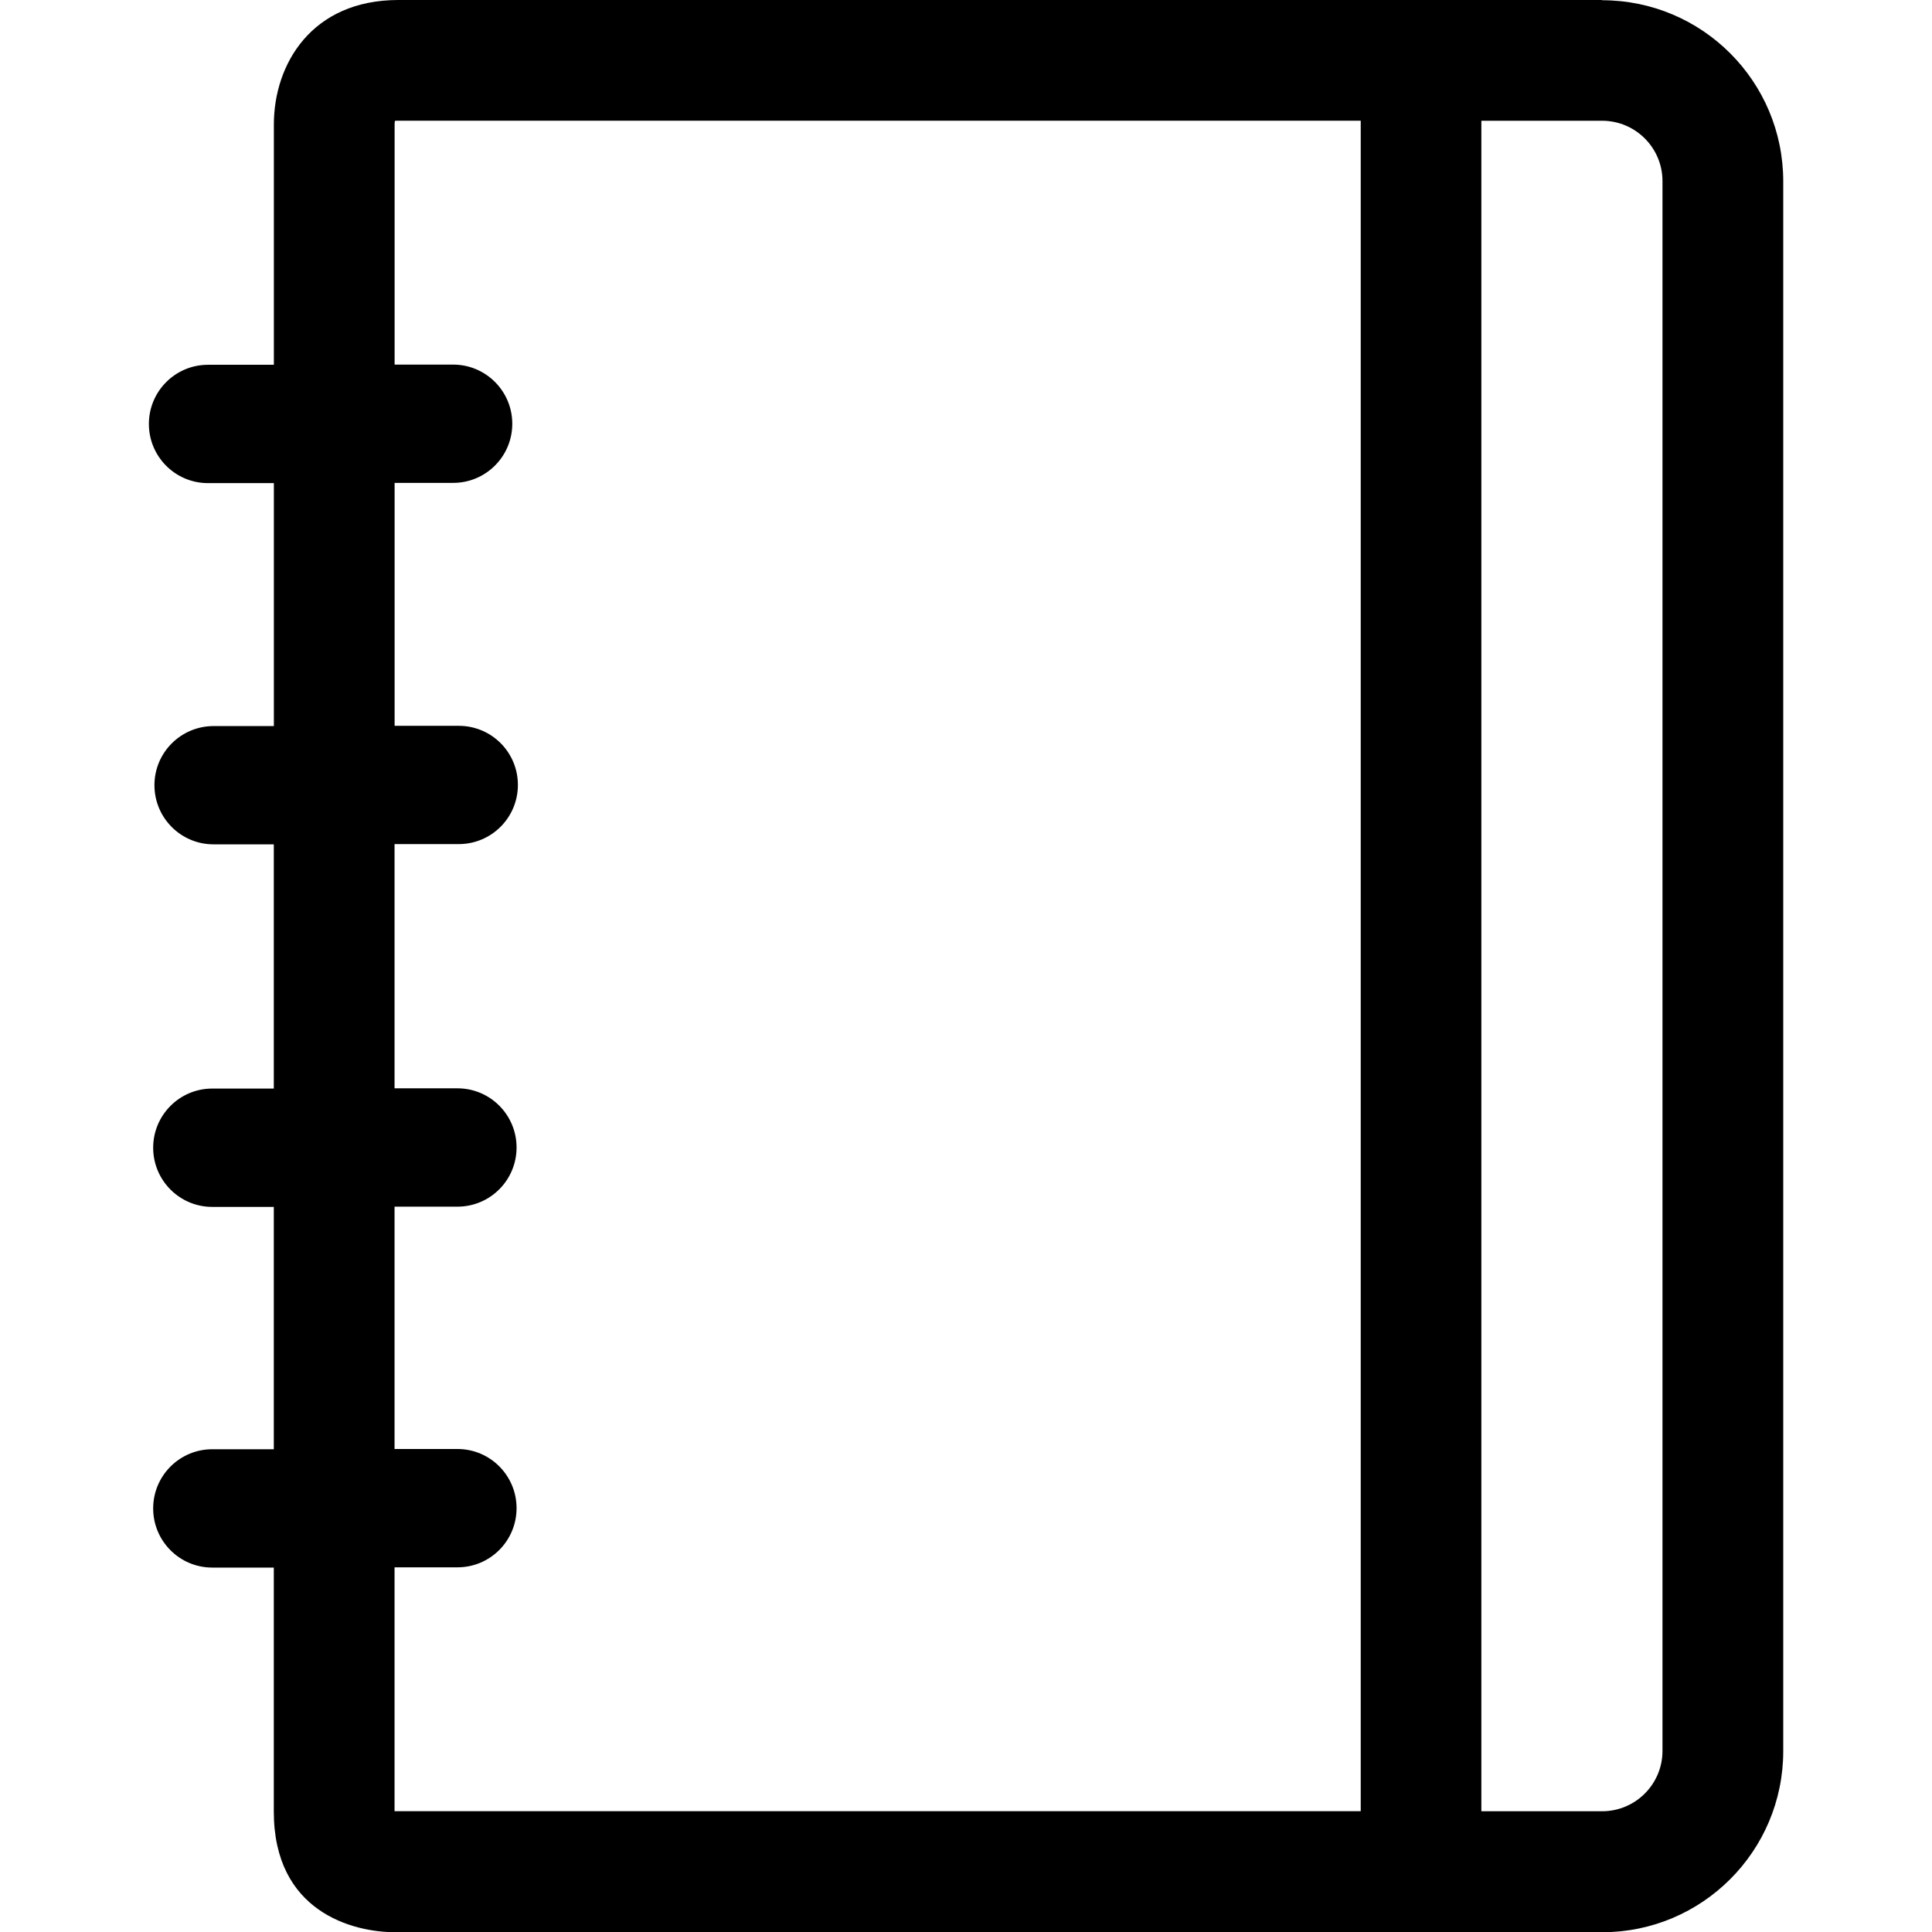
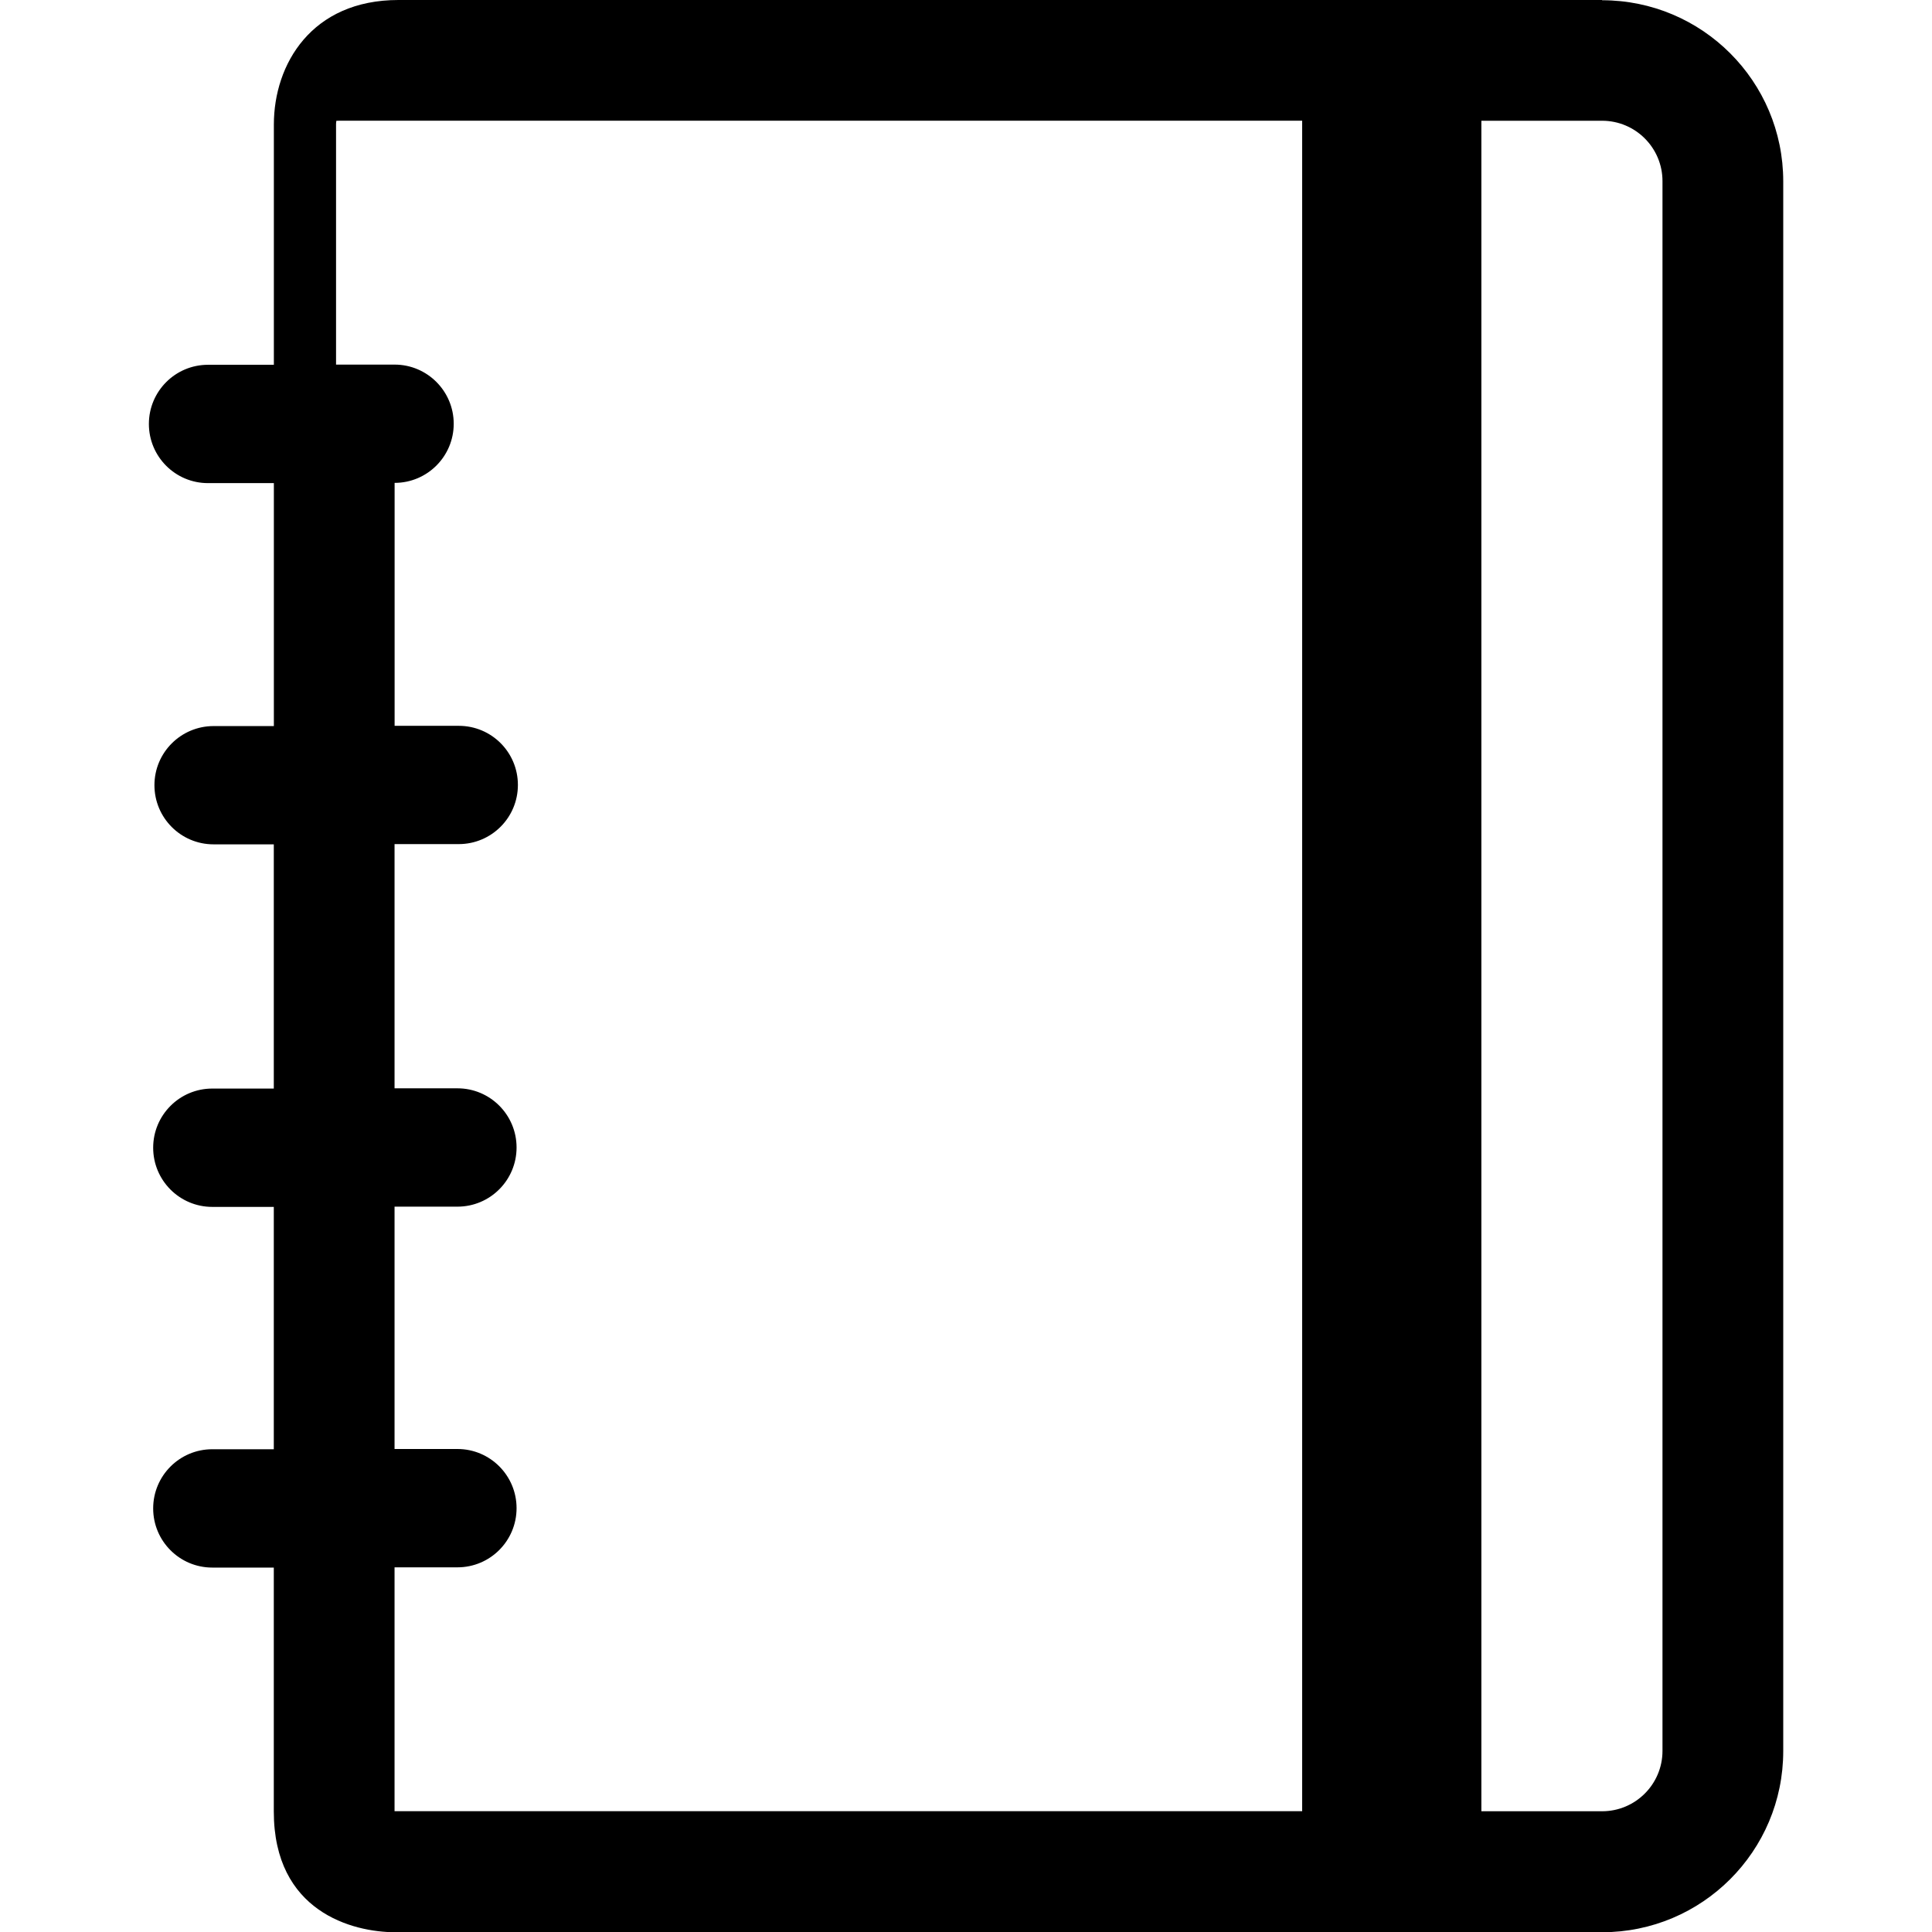
<svg xmlns="http://www.w3.org/2000/svg" fill="#000000" width="800px" height="800px" viewBox="0 0 32 32" version="1.1">
-   <path d="M26.536 0h-19.937c-1.438 0-2.063 1.063-2.063 2.063v3.979h-1.091c-0.541 0-0.979 0.439-0.979 0.98s0.438 0.98 0.979 0.98h1.091v4.024h-0.998c-0.541 0-0.98 0.438-0.98 0.979s0.438 0.98 0.979 0.98h0.998v4.045h-1.019c-0.541 0-0.979 0.439-0.979 0.98s0.438 0.98 0.979 0.98h1.019v4.014h-1.019c-0.541 0-0.979 0.439-0.979 0.98s0.438 0.98 0.979 0.98h1.019v4.040c0 1.657 1.298 2 2.016 2h19.985c1.657 0 3-1.343 3-3v-26c0-1.657-1.343-3-3-3zM6.535 30l-0-4.040h1.042c0.541 0 0.979-0.439 0.979-0.98s-0.438-0.98-0.979-0.98h-1.042v-4.014h1.042c0.541 0 0.979-0.439 0.979-0.98s-0.438-0.98-0.979-0.98h-1.042v-4.045h1.063c0.541 0 0.98-0.438 0.98-0.98s-0.438-0.979-0.979-0.979h-1.063v-4.024h0.97c0.541 0 0.979-0.439 0.979-0.979s-0.438-0.98-0.979-0.98h-0.97v-3.978c0-0.023 0.002-0.043 0.005-0.060 0.016-0.001 0.035-0.002 0.059-0.002h15.938v28h-16.001zM27.536 29c0 0.552-0.448 1-1 1h-2v-28h2c0.552 0 1 0.448 1 1v26z" />
+   <path d="M26.536 0h-19.937c-1.438 0-2.063 1.063-2.063 2.063v3.979h-1.091c-0.541 0-0.979 0.439-0.979 0.98s0.438 0.98 0.979 0.98h1.091v4.024h-0.998c-0.541 0-0.98 0.438-0.98 0.979s0.438 0.98 0.979 0.98h0.998v4.045h-1.019c-0.541 0-0.979 0.439-0.979 0.98s0.438 0.98 0.979 0.98h1.019v4.014h-1.019c-0.541 0-0.979 0.439-0.979 0.98s0.438 0.98 0.979 0.98h1.019v4.040c0 1.657 1.298 2 2.016 2h19.985c1.657 0 3-1.343 3-3v-26c0-1.657-1.343-3-3-3zM6.535 30l-0-4.040h1.042c0.541 0 0.979-0.439 0.979-0.98s-0.438-0.98-0.979-0.98h-1.042v-4.014h1.042c0.541 0 0.979-0.439 0.979-0.98s-0.438-0.98-0.979-0.98h-1.042v-4.045h1.063c0.541 0 0.98-0.438 0.98-0.98s-0.438-0.979-0.979-0.979h-1.063v-4.024c0.541 0 0.979-0.439 0.979-0.979s-0.438-0.98-0.979-0.98h-0.97v-3.978c0-0.023 0.002-0.043 0.005-0.060 0.016-0.001 0.035-0.002 0.059-0.002h15.938v28h-16.001zM27.536 29c0 0.552-0.448 1-1 1h-2v-28h2c0.552 0 1 0.448 1 1v26z" />
</svg>